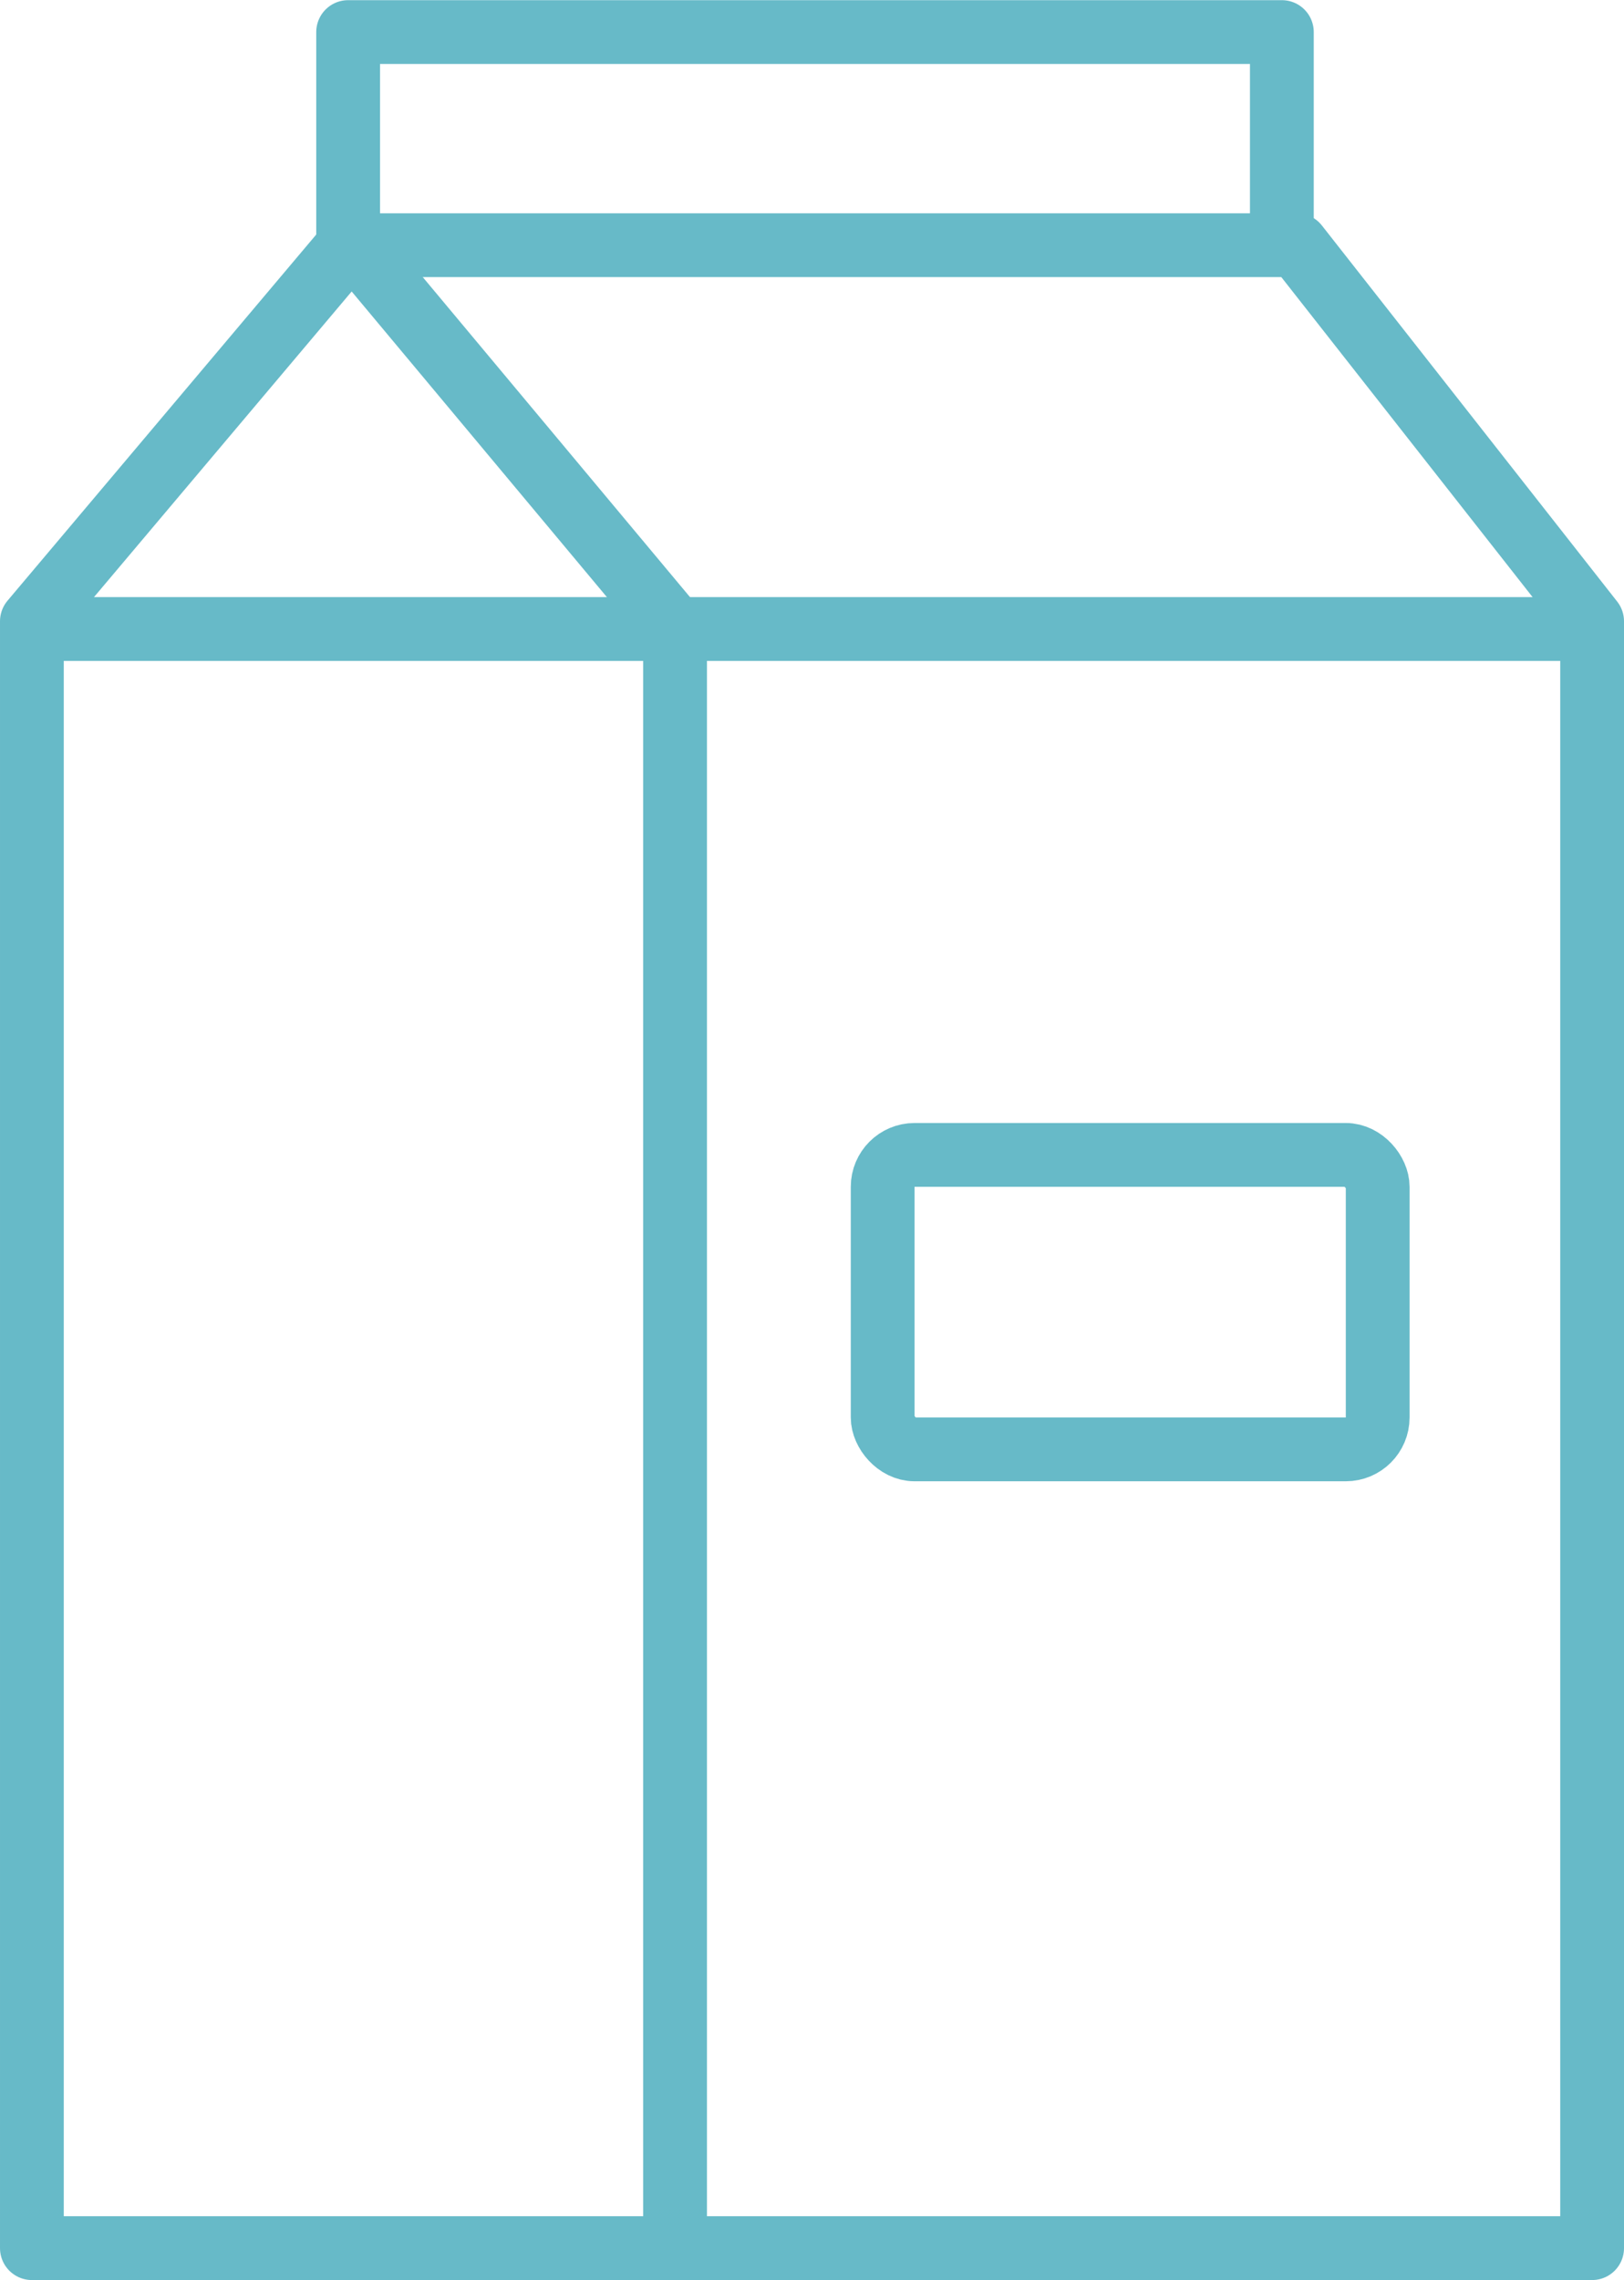
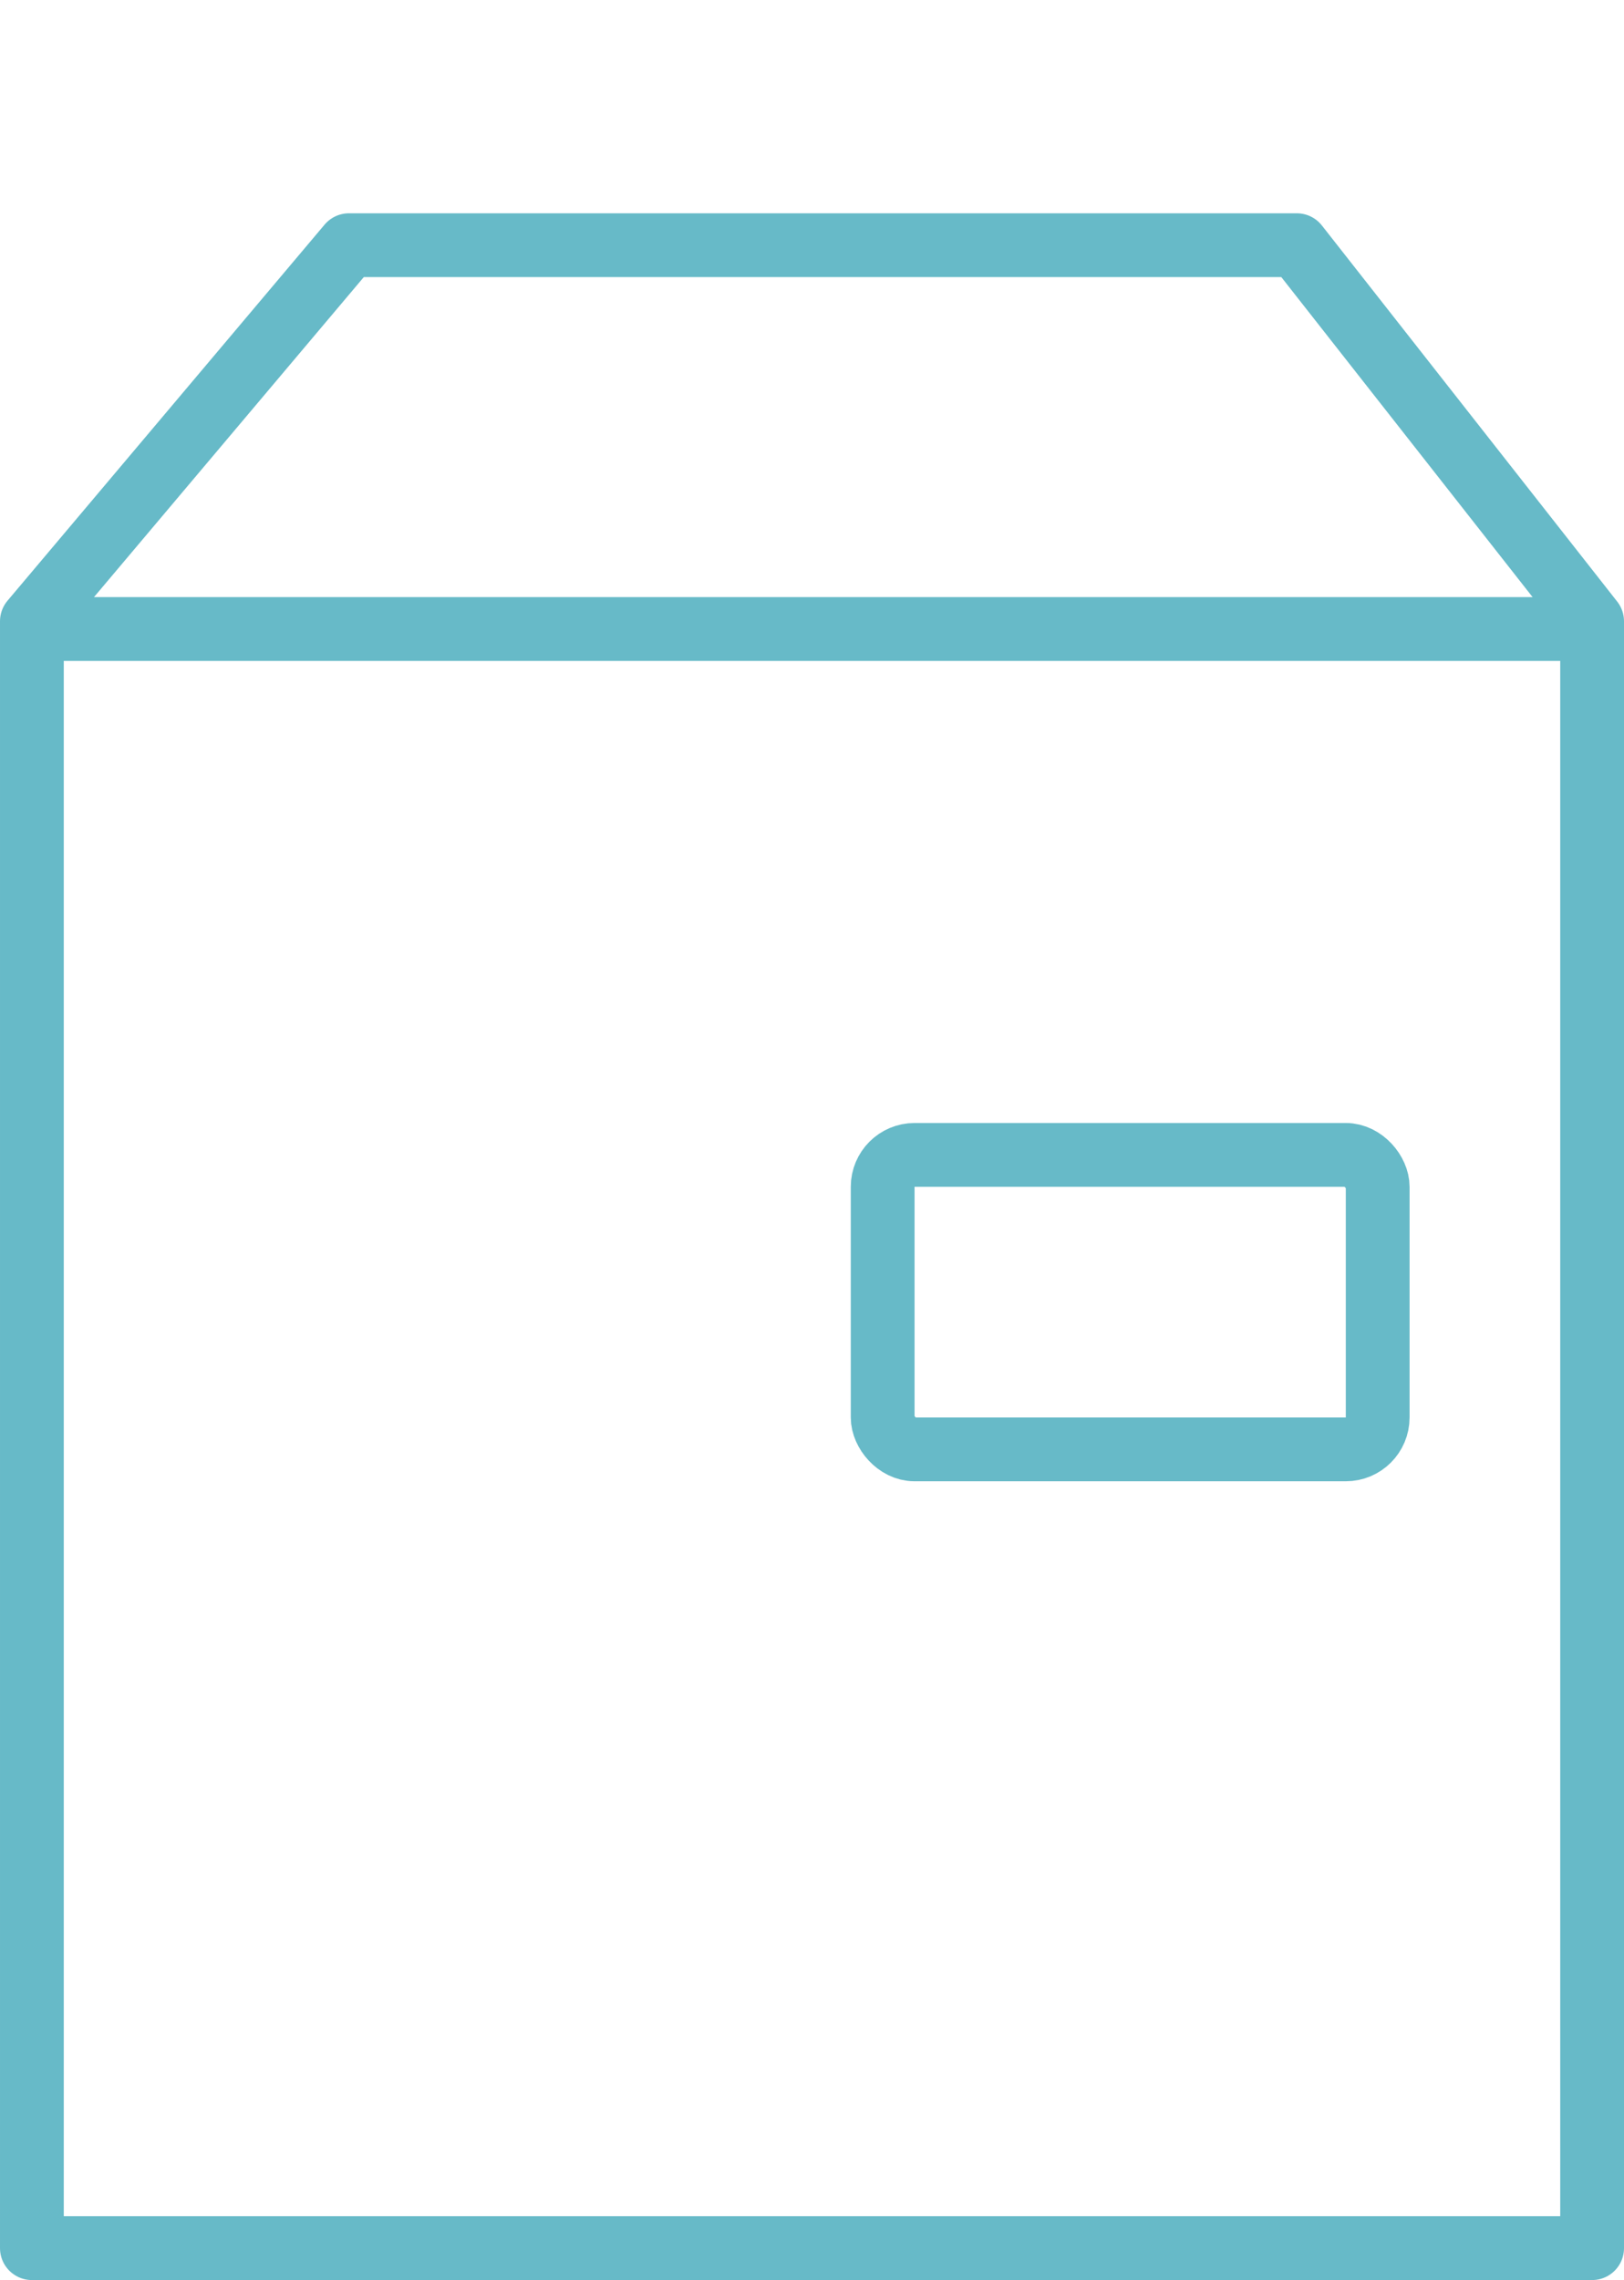
<svg xmlns="http://www.w3.org/2000/svg" width="50.926" height="71.462" viewBox="0 0 50.926 71.462">
  <g id="Icon_-_colazione" data-name="Icon - colazione" transform="translate(1 1)">
    <g id="Raggruppa_83" data-name="Raggruppa 83">
-       <path id="Tracciato_350" data-name="Tracciato 350" d="M5692.262-221.362V-271.83L5682.01-284.1v-6.439h29.28v6.439" transform="translate(-5672.093 290.544)" fill="none" stroke="#67bac8" stroke-linejoin="round" stroke-width="2" />
      <g id="Rettangolo_304" data-name="Rettangolo 304" transform="translate(25.679 34.197)" fill="none" stroke="#67bac8" stroke-width="2">
        <rect width="17.523" height="11.229" rx="2" stroke="none" />
        <rect x="1" y="1" width="15.523" height="9.229" rx="1" fill="none" />
      </g>
      <path id="Tracciato_351" data-name="Tracciato 351" d="M5710.357-283.4l9.26,11.787v50.989h-48.926v-50.989l9.943-11.787Z" transform="translate(-5670.691 290.085)" fill="none" stroke="#67bac8" stroke-linejoin="round" stroke-width="2" />
      <path id="Tracciato_352" data-name="Tracciato 352" d="M5670.691-270.546h48.565" transform="translate(-5670.691 289.26)" fill="none" stroke="#67bac8" stroke-width="2" />
    </g>
  </g>
</svg>